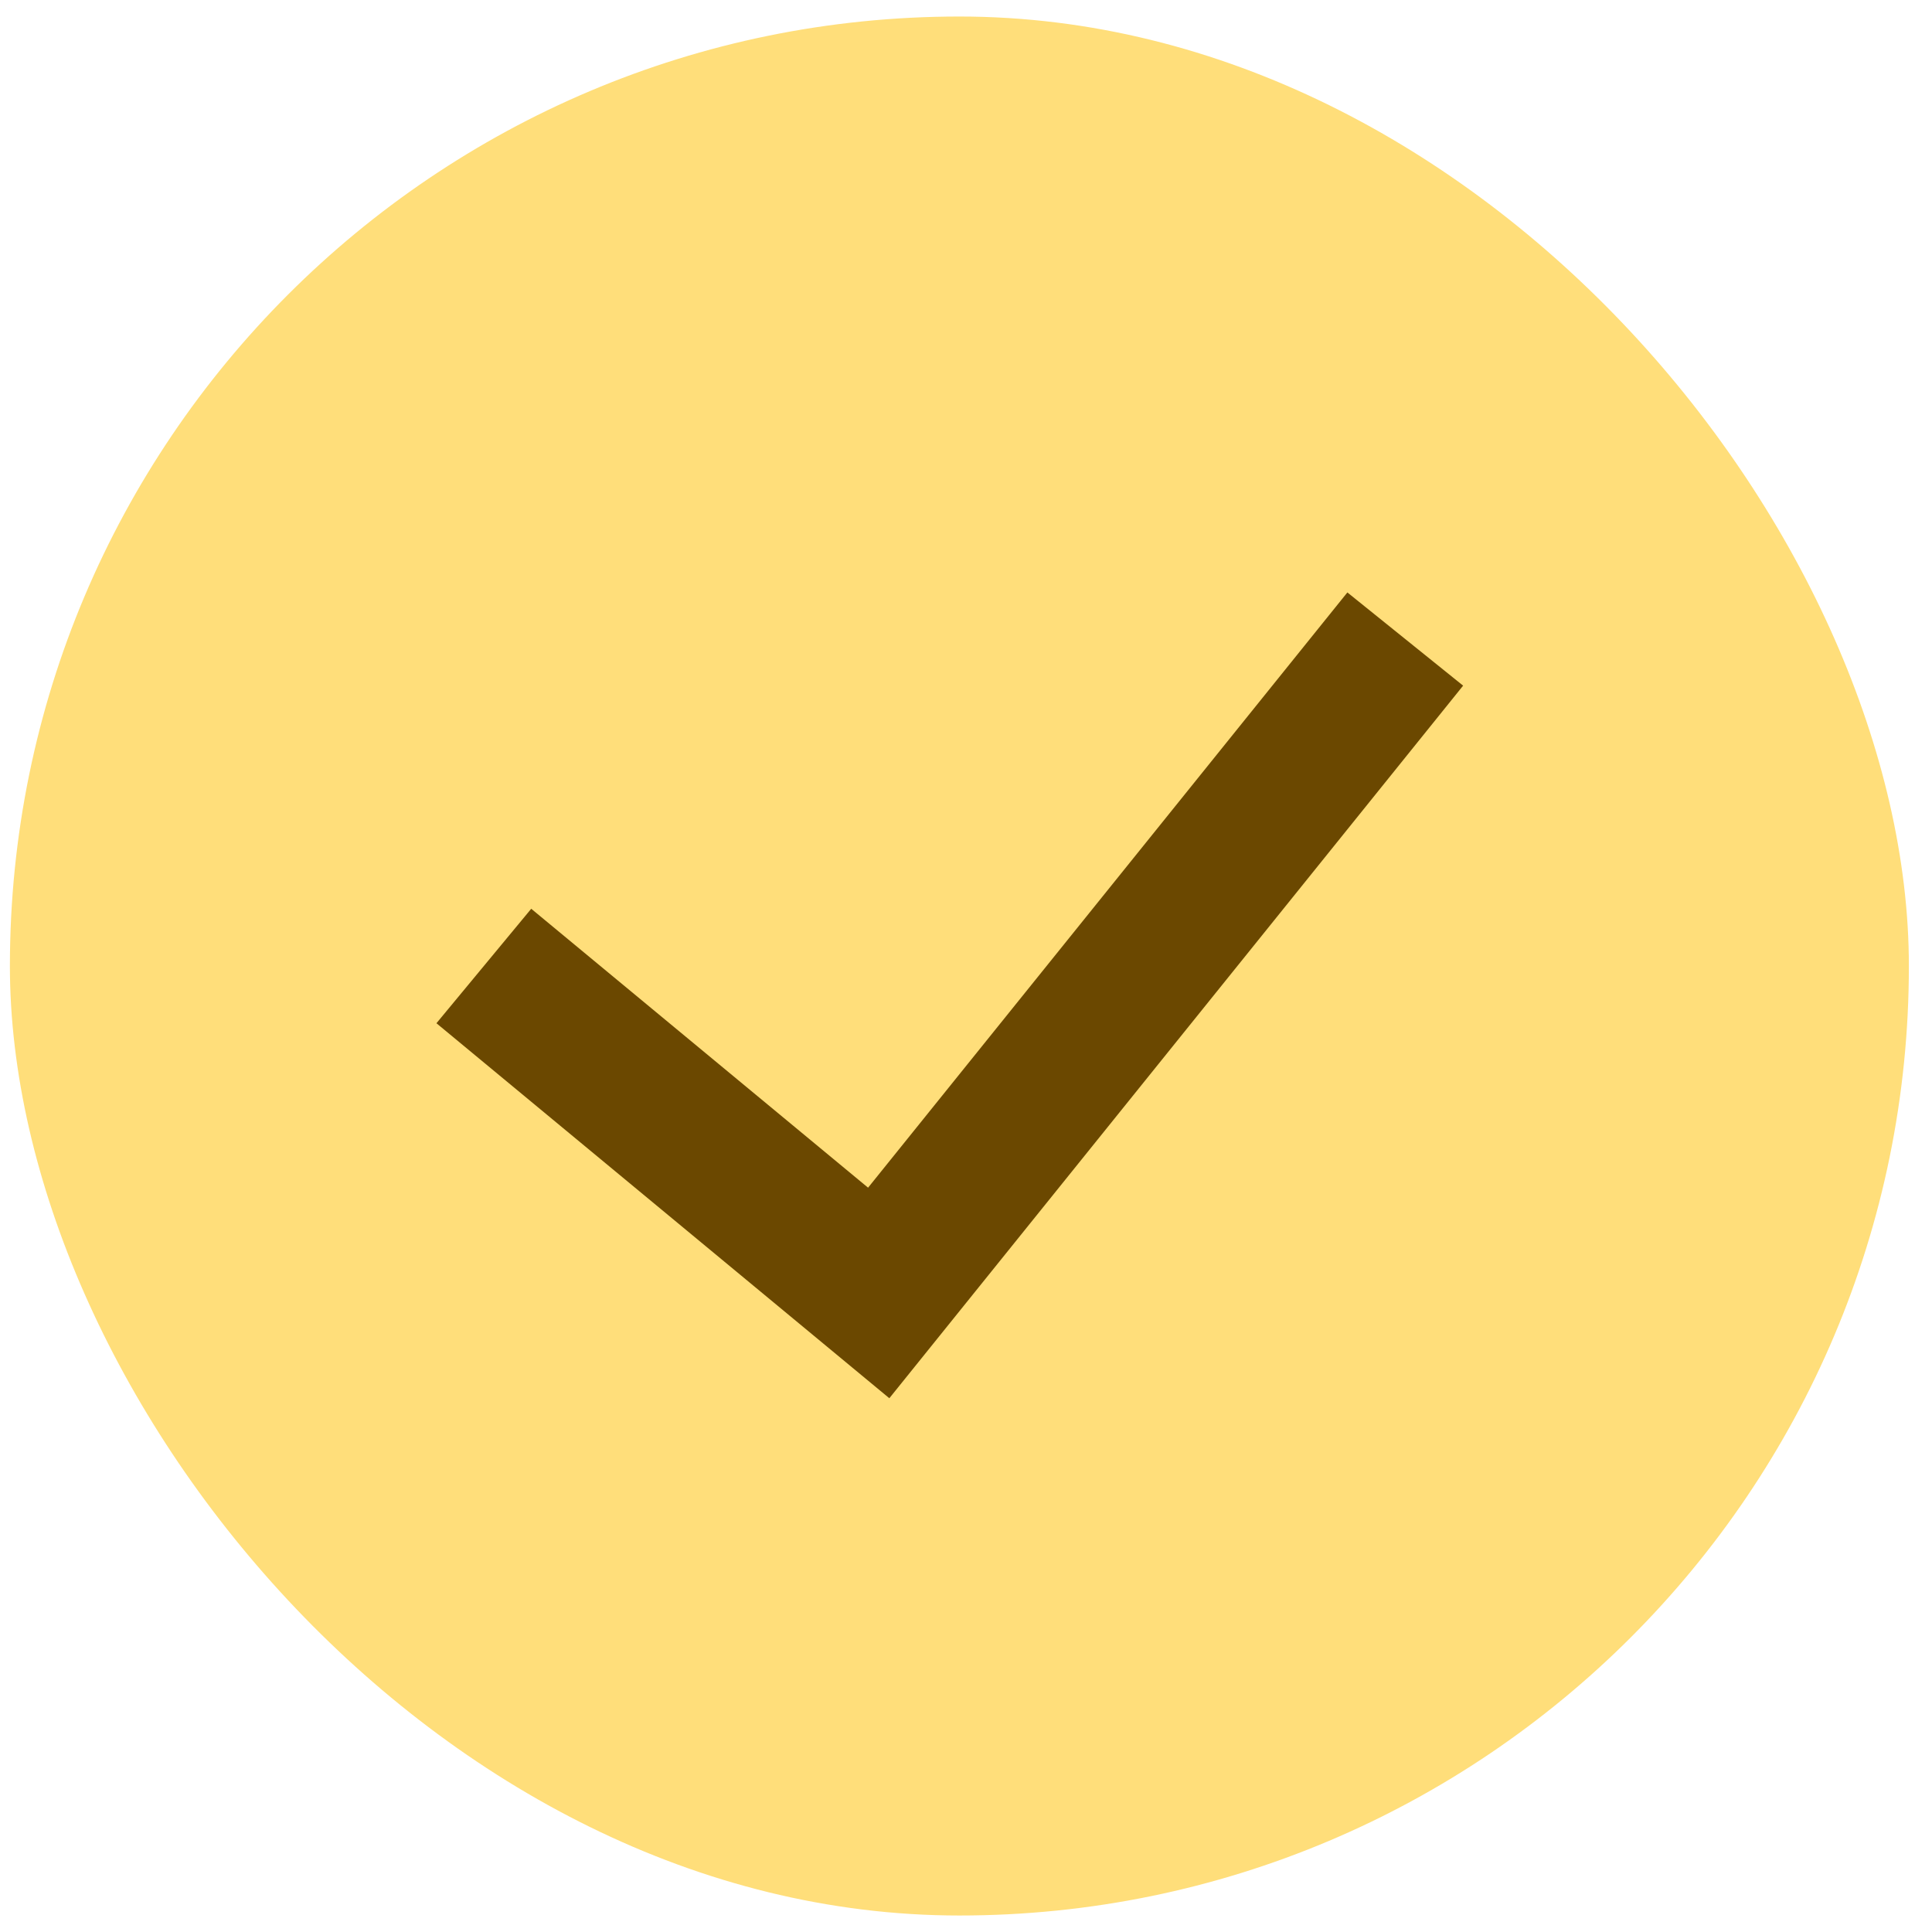
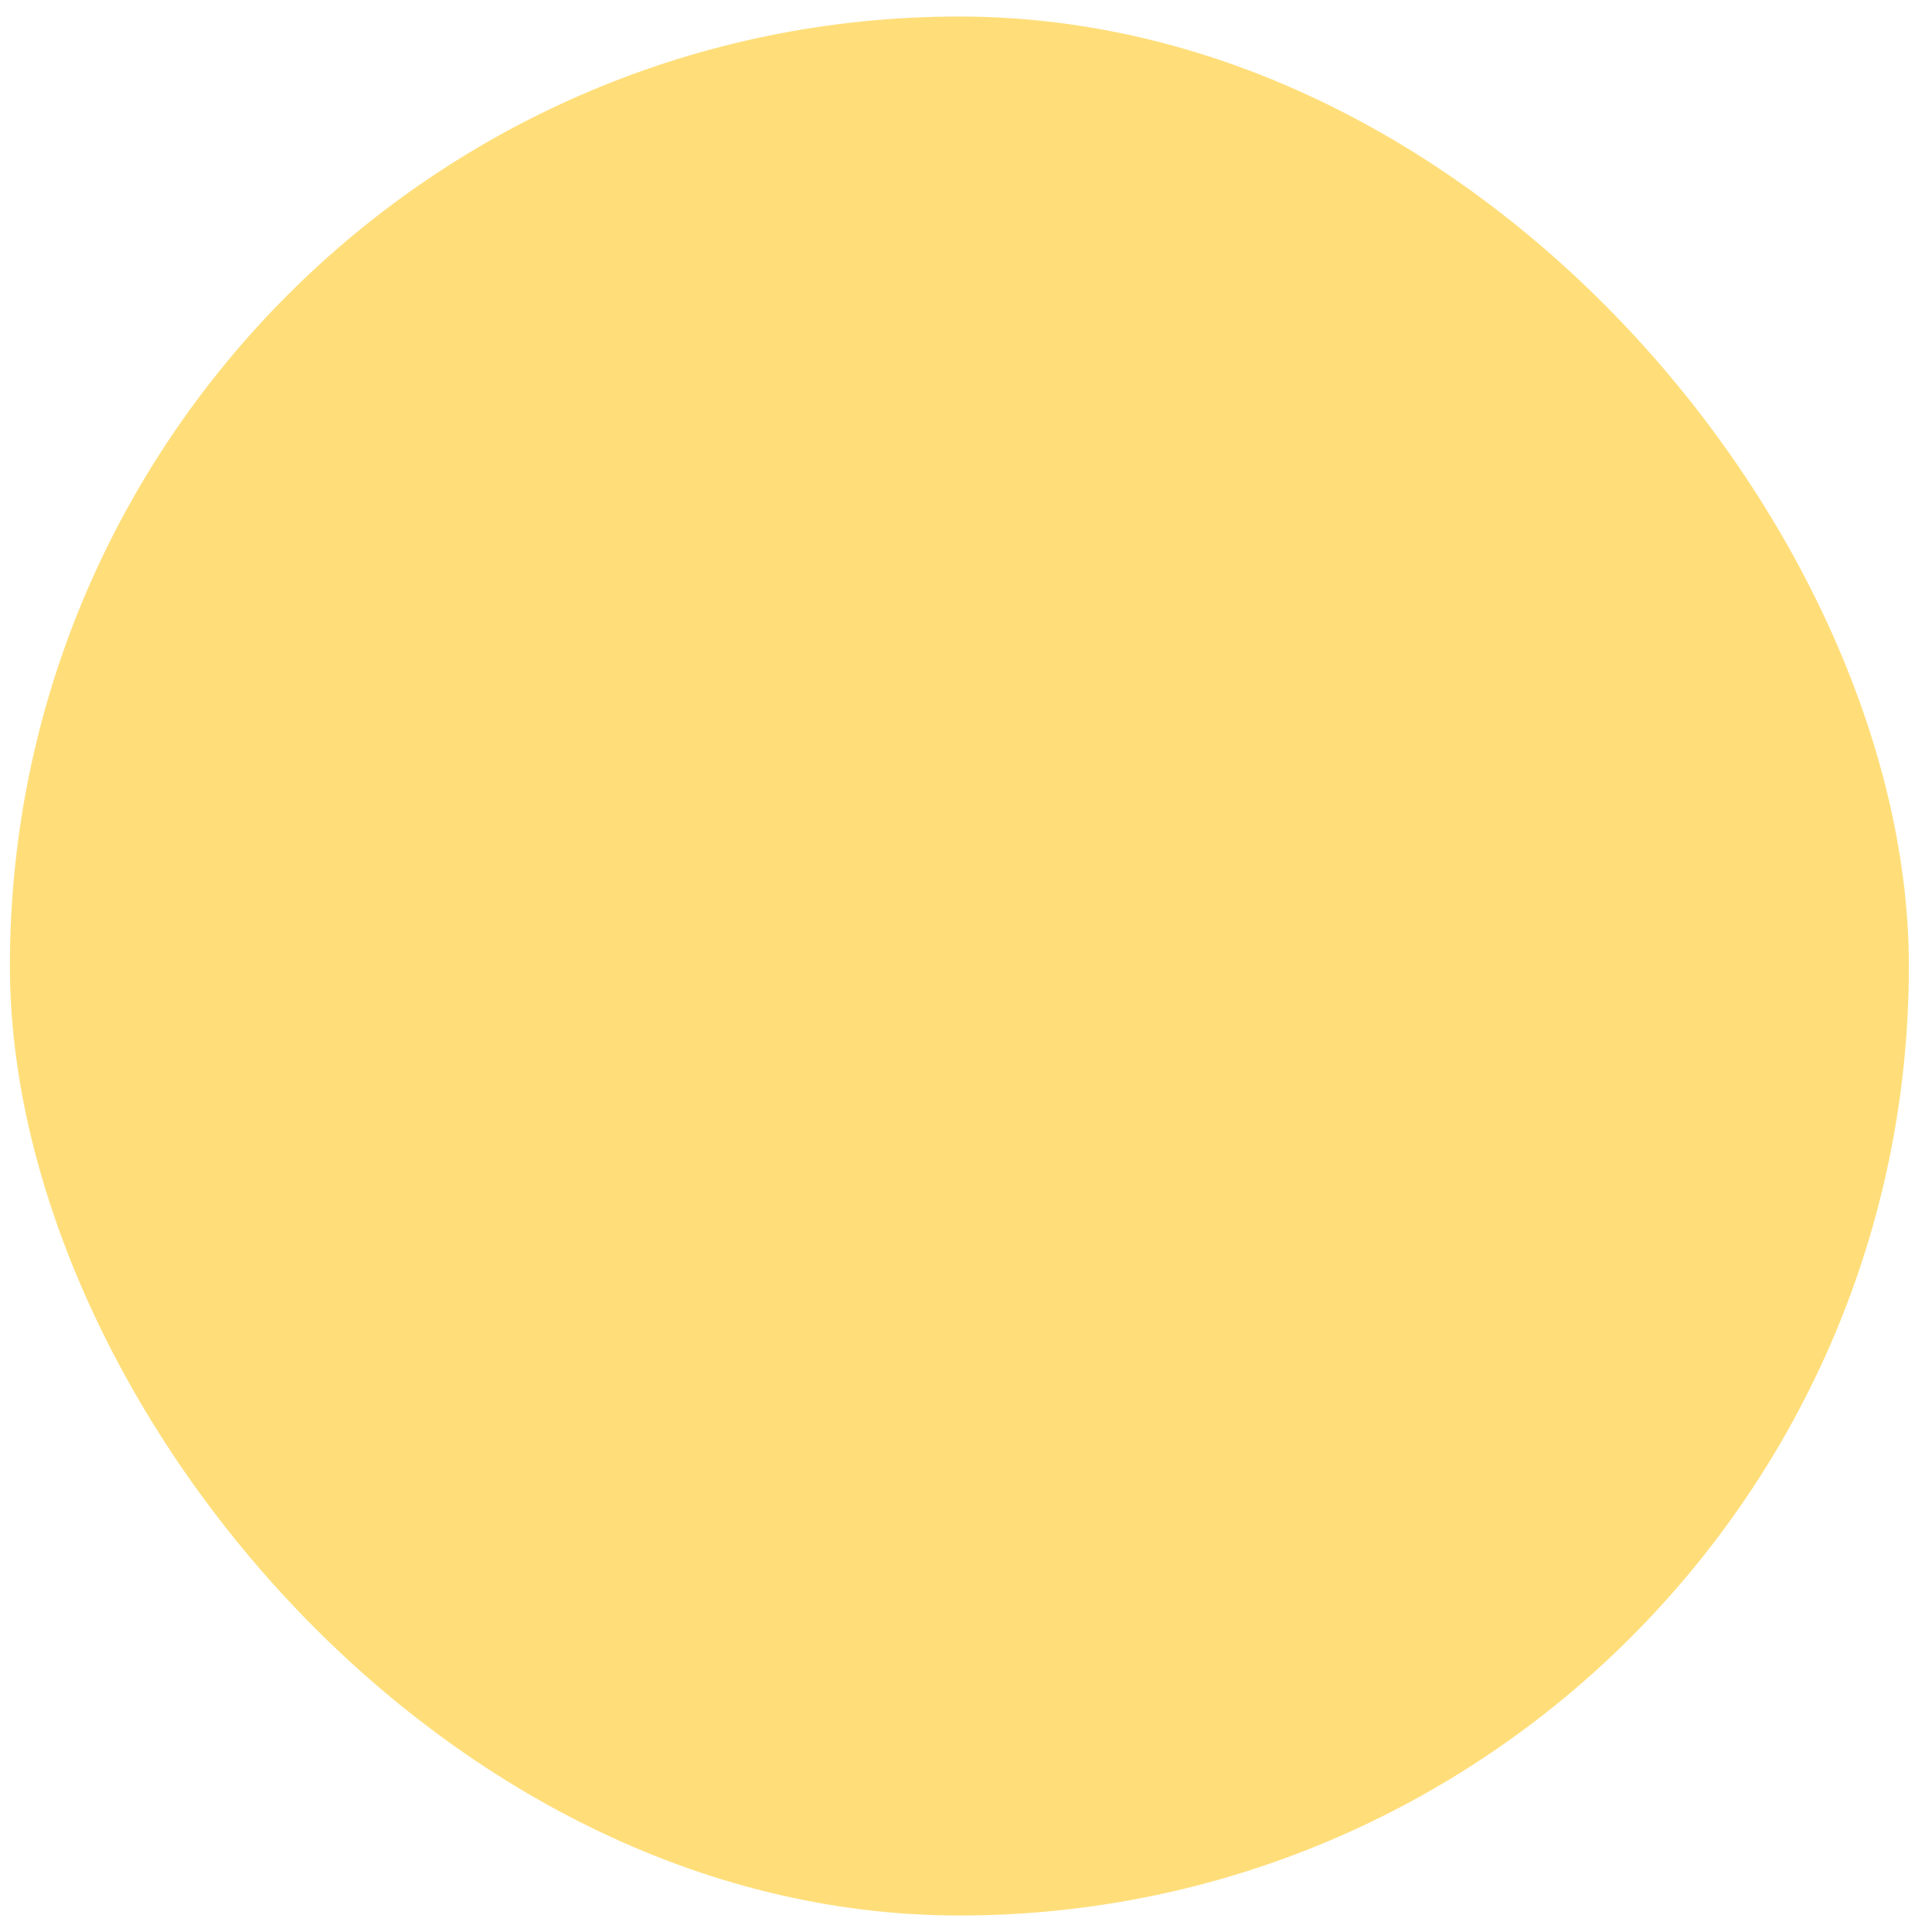
<svg xmlns="http://www.w3.org/2000/svg" width="65" height="65" viewBox="0 0 65 65" fill="none">
  <rect x="0.333" y="0.556" width="63.889" height="63.889" rx="31.944" fill="#FFDE7A" />
-   <path d="M16.278 32.5L29.563 43.5L47.278 21.5" stroke="#6B4800" stroke-width="5" />
</svg>